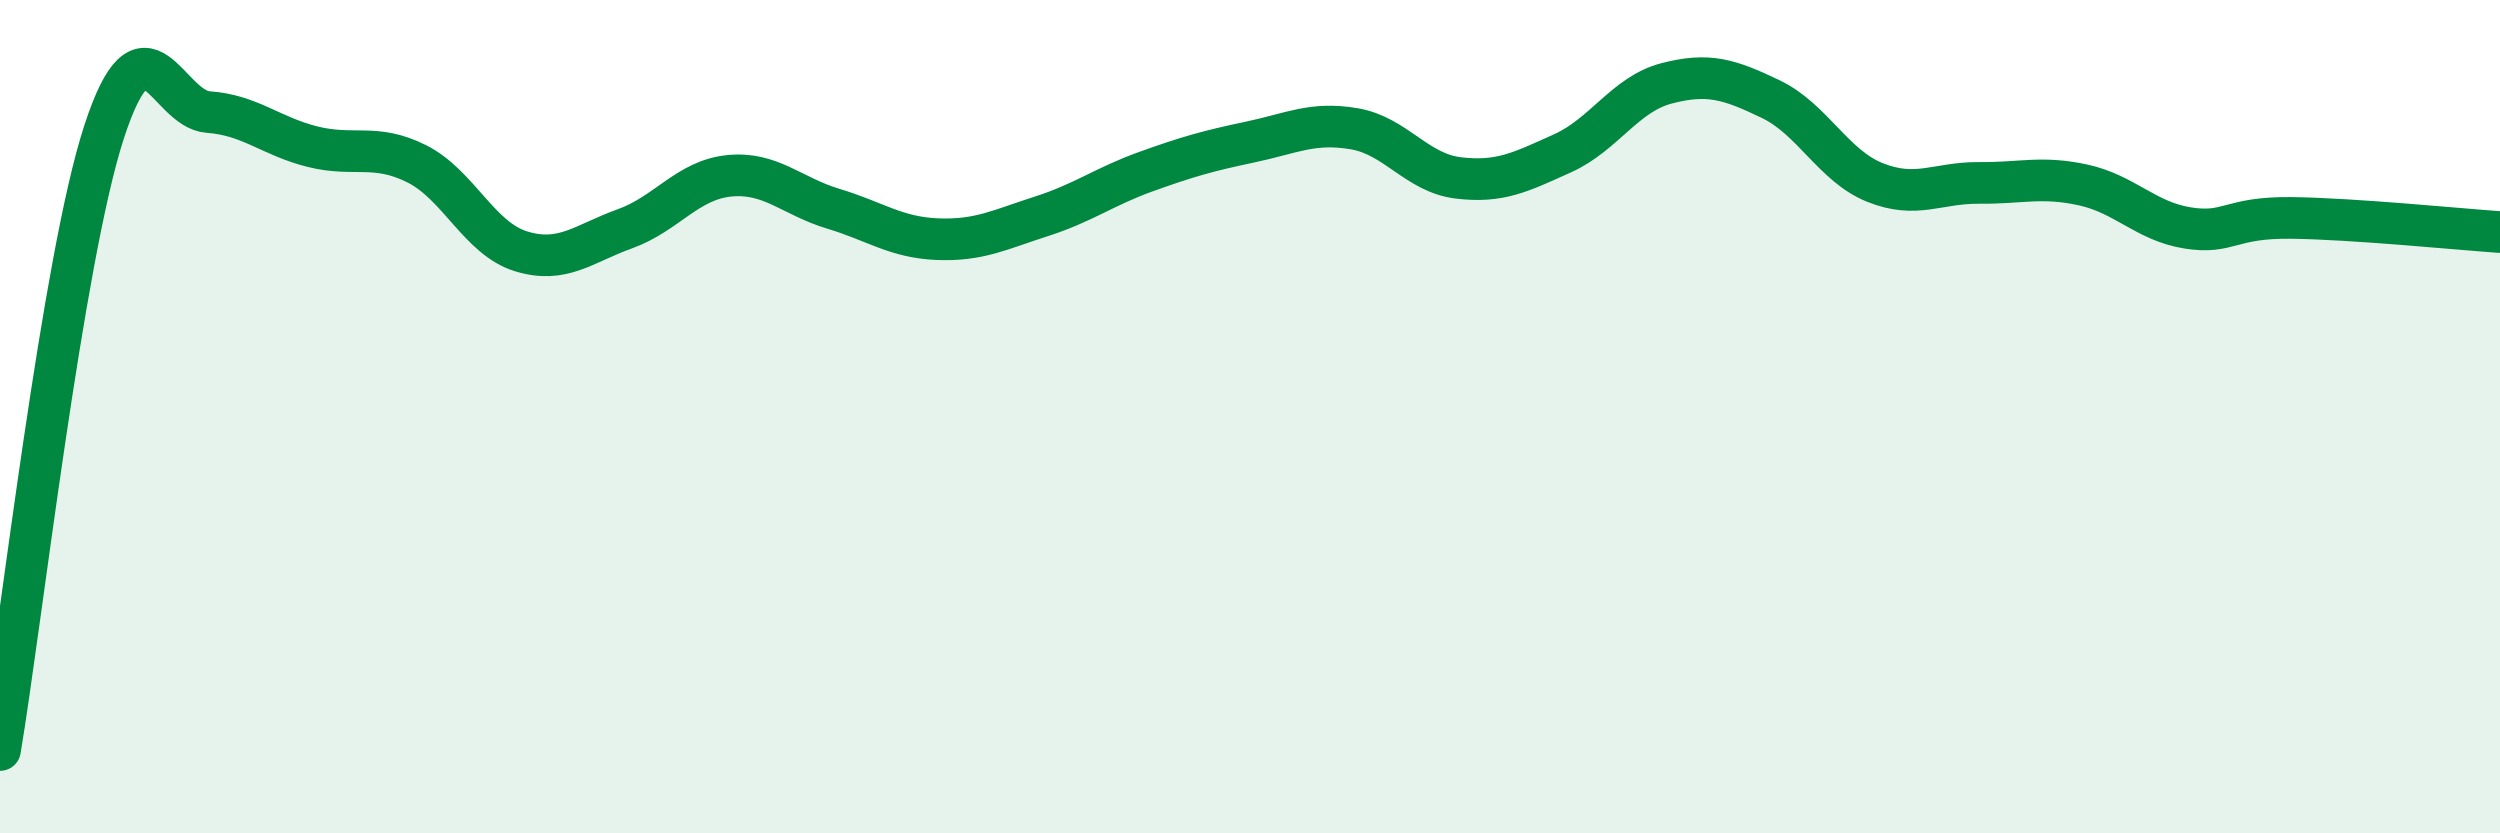
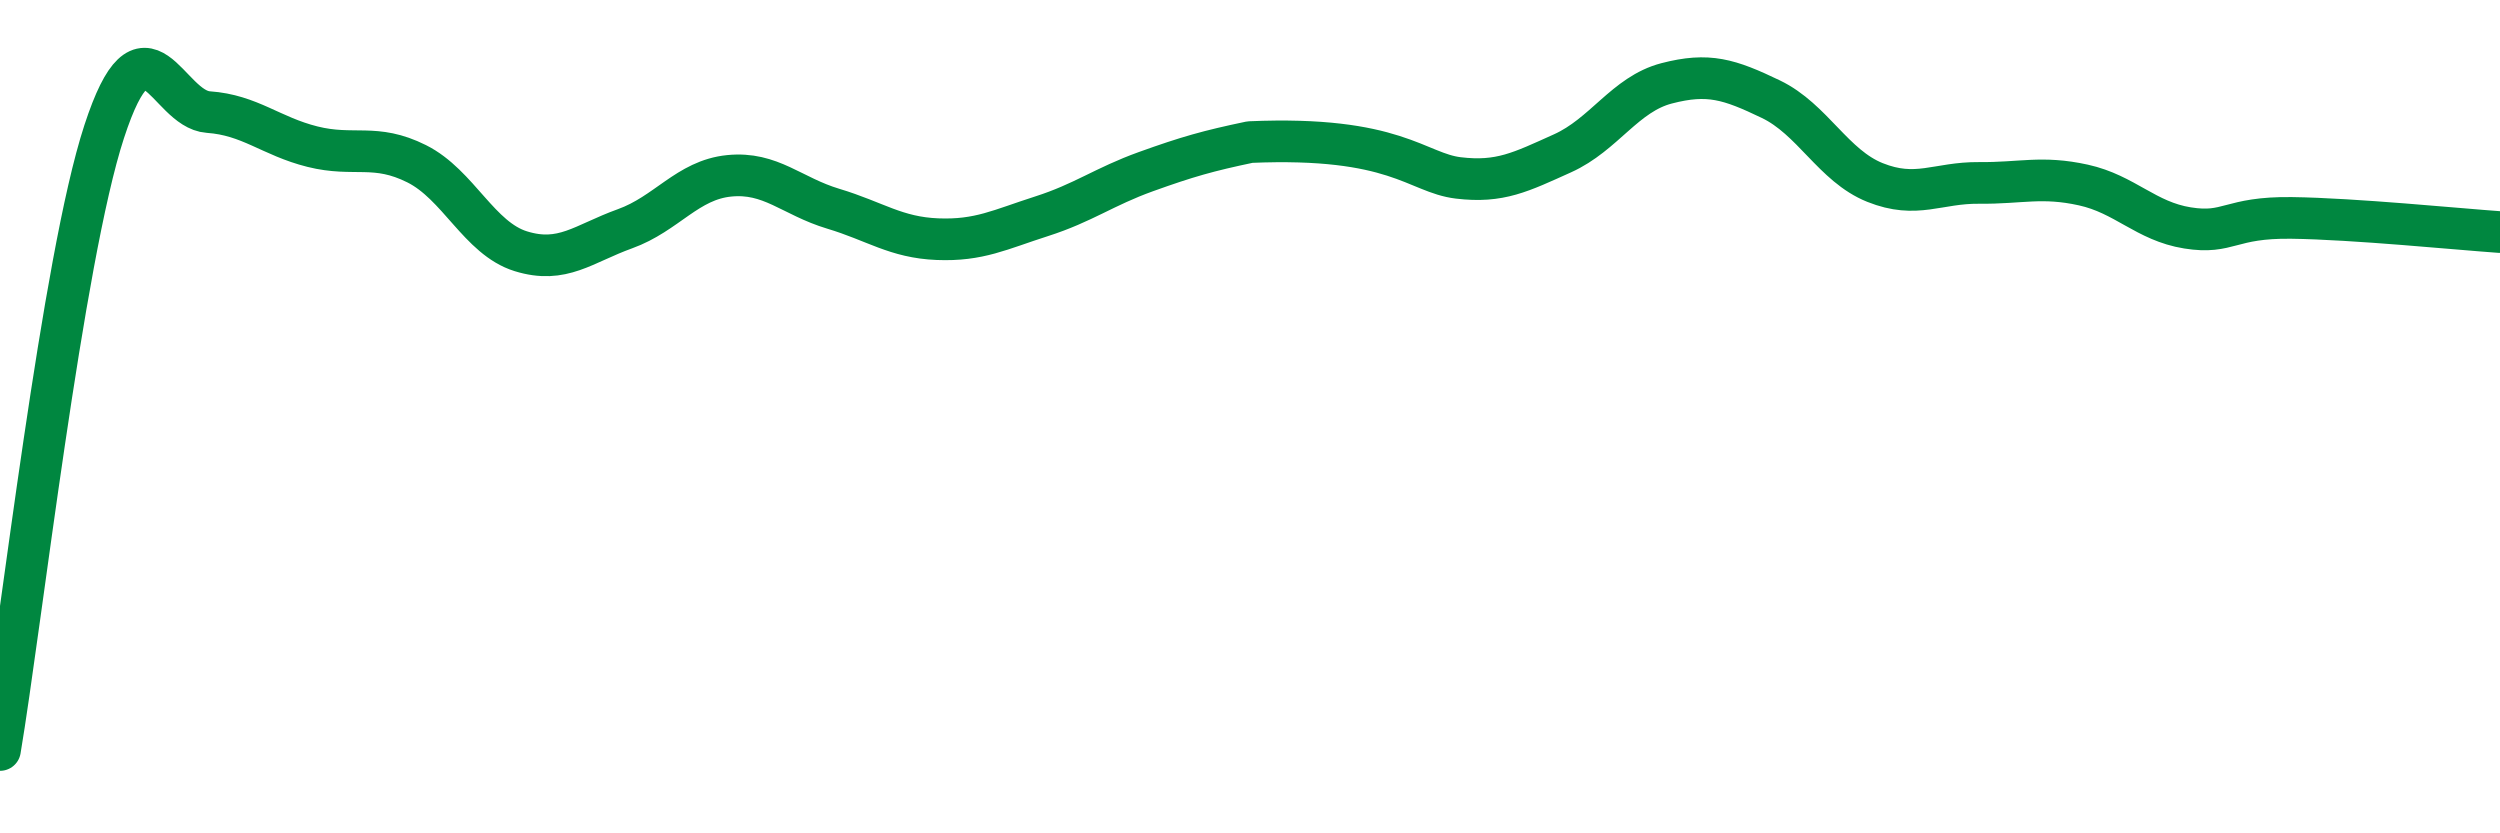
<svg xmlns="http://www.w3.org/2000/svg" width="60" height="20" viewBox="0 0 60 20">
-   <path d="M 0,18 C 0.5,15.03 1.5,6.22 2.5,3.16 C 3.5,0.1 4,2.62 5,2.69 C 6,2.76 6.5,3.27 7.5,3.52 C 8.5,3.77 9,3.43 10,3.93 C 11,4.43 11.5,5.72 12.5,6.03 C 13.5,6.34 14,5.85 15,5.49 C 16,5.13 16.5,4.32 17.5,4.22 C 18.5,4.12 19,4.71 20,5.01 C 21,5.31 21.5,5.7 22.5,5.74 C 23.5,5.78 24,5.51 25,5.19 C 26,4.87 26.5,4.48 27.5,4.12 C 28.5,3.76 29,3.62 30,3.41 C 31,3.2 31.5,2.92 32.5,3.09 C 33.5,3.26 34,4.15 35,4.27 C 36,4.39 36.5,4.13 37.5,3.68 C 38.5,3.23 39,2.26 40,2 C 41,1.74 41.5,1.9 42.5,2.38 C 43.5,2.86 44,3.98 45,4.38 C 46,4.78 46.5,4.38 47.5,4.39 C 48.5,4.4 49,4.22 50,4.44 C 51,4.66 51.5,5.31 52.5,5.47 C 53.5,5.63 53.5,5.21 55,5.23 C 56.5,5.25 59,5.5 60,5.57L60 20L0 20Z" fill="#008740" opacity="0.1" stroke-linecap="round" stroke-linejoin="round" />
-   <path d="M 0,18 C 0.5,15.03 1.5,6.22 2.5,3.16 C 3.5,0.1 4,2.62 5,2.69 C 6,2.76 6.5,3.27 7.5,3.52 C 8.5,3.77 9,3.43 10,3.93 C 11,4.43 11.5,5.72 12.5,6.03 C 13.5,6.34 14,5.85 15,5.49 C 16,5.13 16.5,4.32 17.5,4.22 C 18.5,4.12 19,4.71 20,5.01 C 21,5.31 21.5,5.7 22.5,5.74 C 23.5,5.78 24,5.51 25,5.19 C 26,4.87 26.5,4.48 27.5,4.12 C 28.5,3.76 29,3.62 30,3.41 C 31,3.2 31.5,2.92 32.5,3.09 C 33.5,3.26 34,4.15 35,4.27 C 36,4.39 36.5,4.13 37.5,3.68 C 38.5,3.23 39,2.26 40,2 C 41,1.74 41.5,1.9 42.5,2.38 C 43.5,2.86 44,3.98 45,4.38 C 46,4.78 46.5,4.38 47.5,4.39 C 48.5,4.4 49,4.22 50,4.44 C 51,4.66 51.5,5.31 52.5,5.47 C 53.5,5.63 53.5,5.21 55,5.23 C 56.5,5.25 59,5.5 60,5.57" stroke="#008740" stroke-width="1" fill="none" stroke-linecap="round" stroke-linejoin="round" />
+   <path d="M 0,18 C 0.5,15.03 1.5,6.22 2.5,3.16 C 3.5,0.1 4,2.62 5,2.69 C 6,2.76 6.5,3.27 7.5,3.52 C 8.5,3.77 9,3.43 10,3.93 C 11,4.43 11.5,5.72 12.5,6.03 C 13.5,6.34 14,5.85 15,5.49 C 16,5.13 16.5,4.32 17.5,4.22 C 18.5,4.12 19,4.71 20,5.01 C 21,5.31 21.5,5.7 22.5,5.74 C 23.5,5.78 24,5.51 25,5.19 C 26,4.87 26.5,4.48 27.5,4.12 C 28.5,3.76 29,3.62 30,3.41 C 33.5,3.26 34,4.15 35,4.27 C 36,4.39 36.5,4.13 37.5,3.68 C 38.5,3.23 39,2.26 40,2 C 41,1.74 41.5,1.9 42.5,2.38 C 43.5,2.86 44,3.98 45,4.38 C 46,4.78 46.5,4.38 47.5,4.39 C 48.5,4.4 49,4.22 50,4.44 C 51,4.66 51.5,5.31 52.5,5.47 C 53.5,5.63 53.5,5.21 55,5.23 C 56.5,5.25 59,5.5 60,5.57" stroke="#008740" stroke-width="1" fill="none" stroke-linecap="round" stroke-linejoin="round" />
</svg>